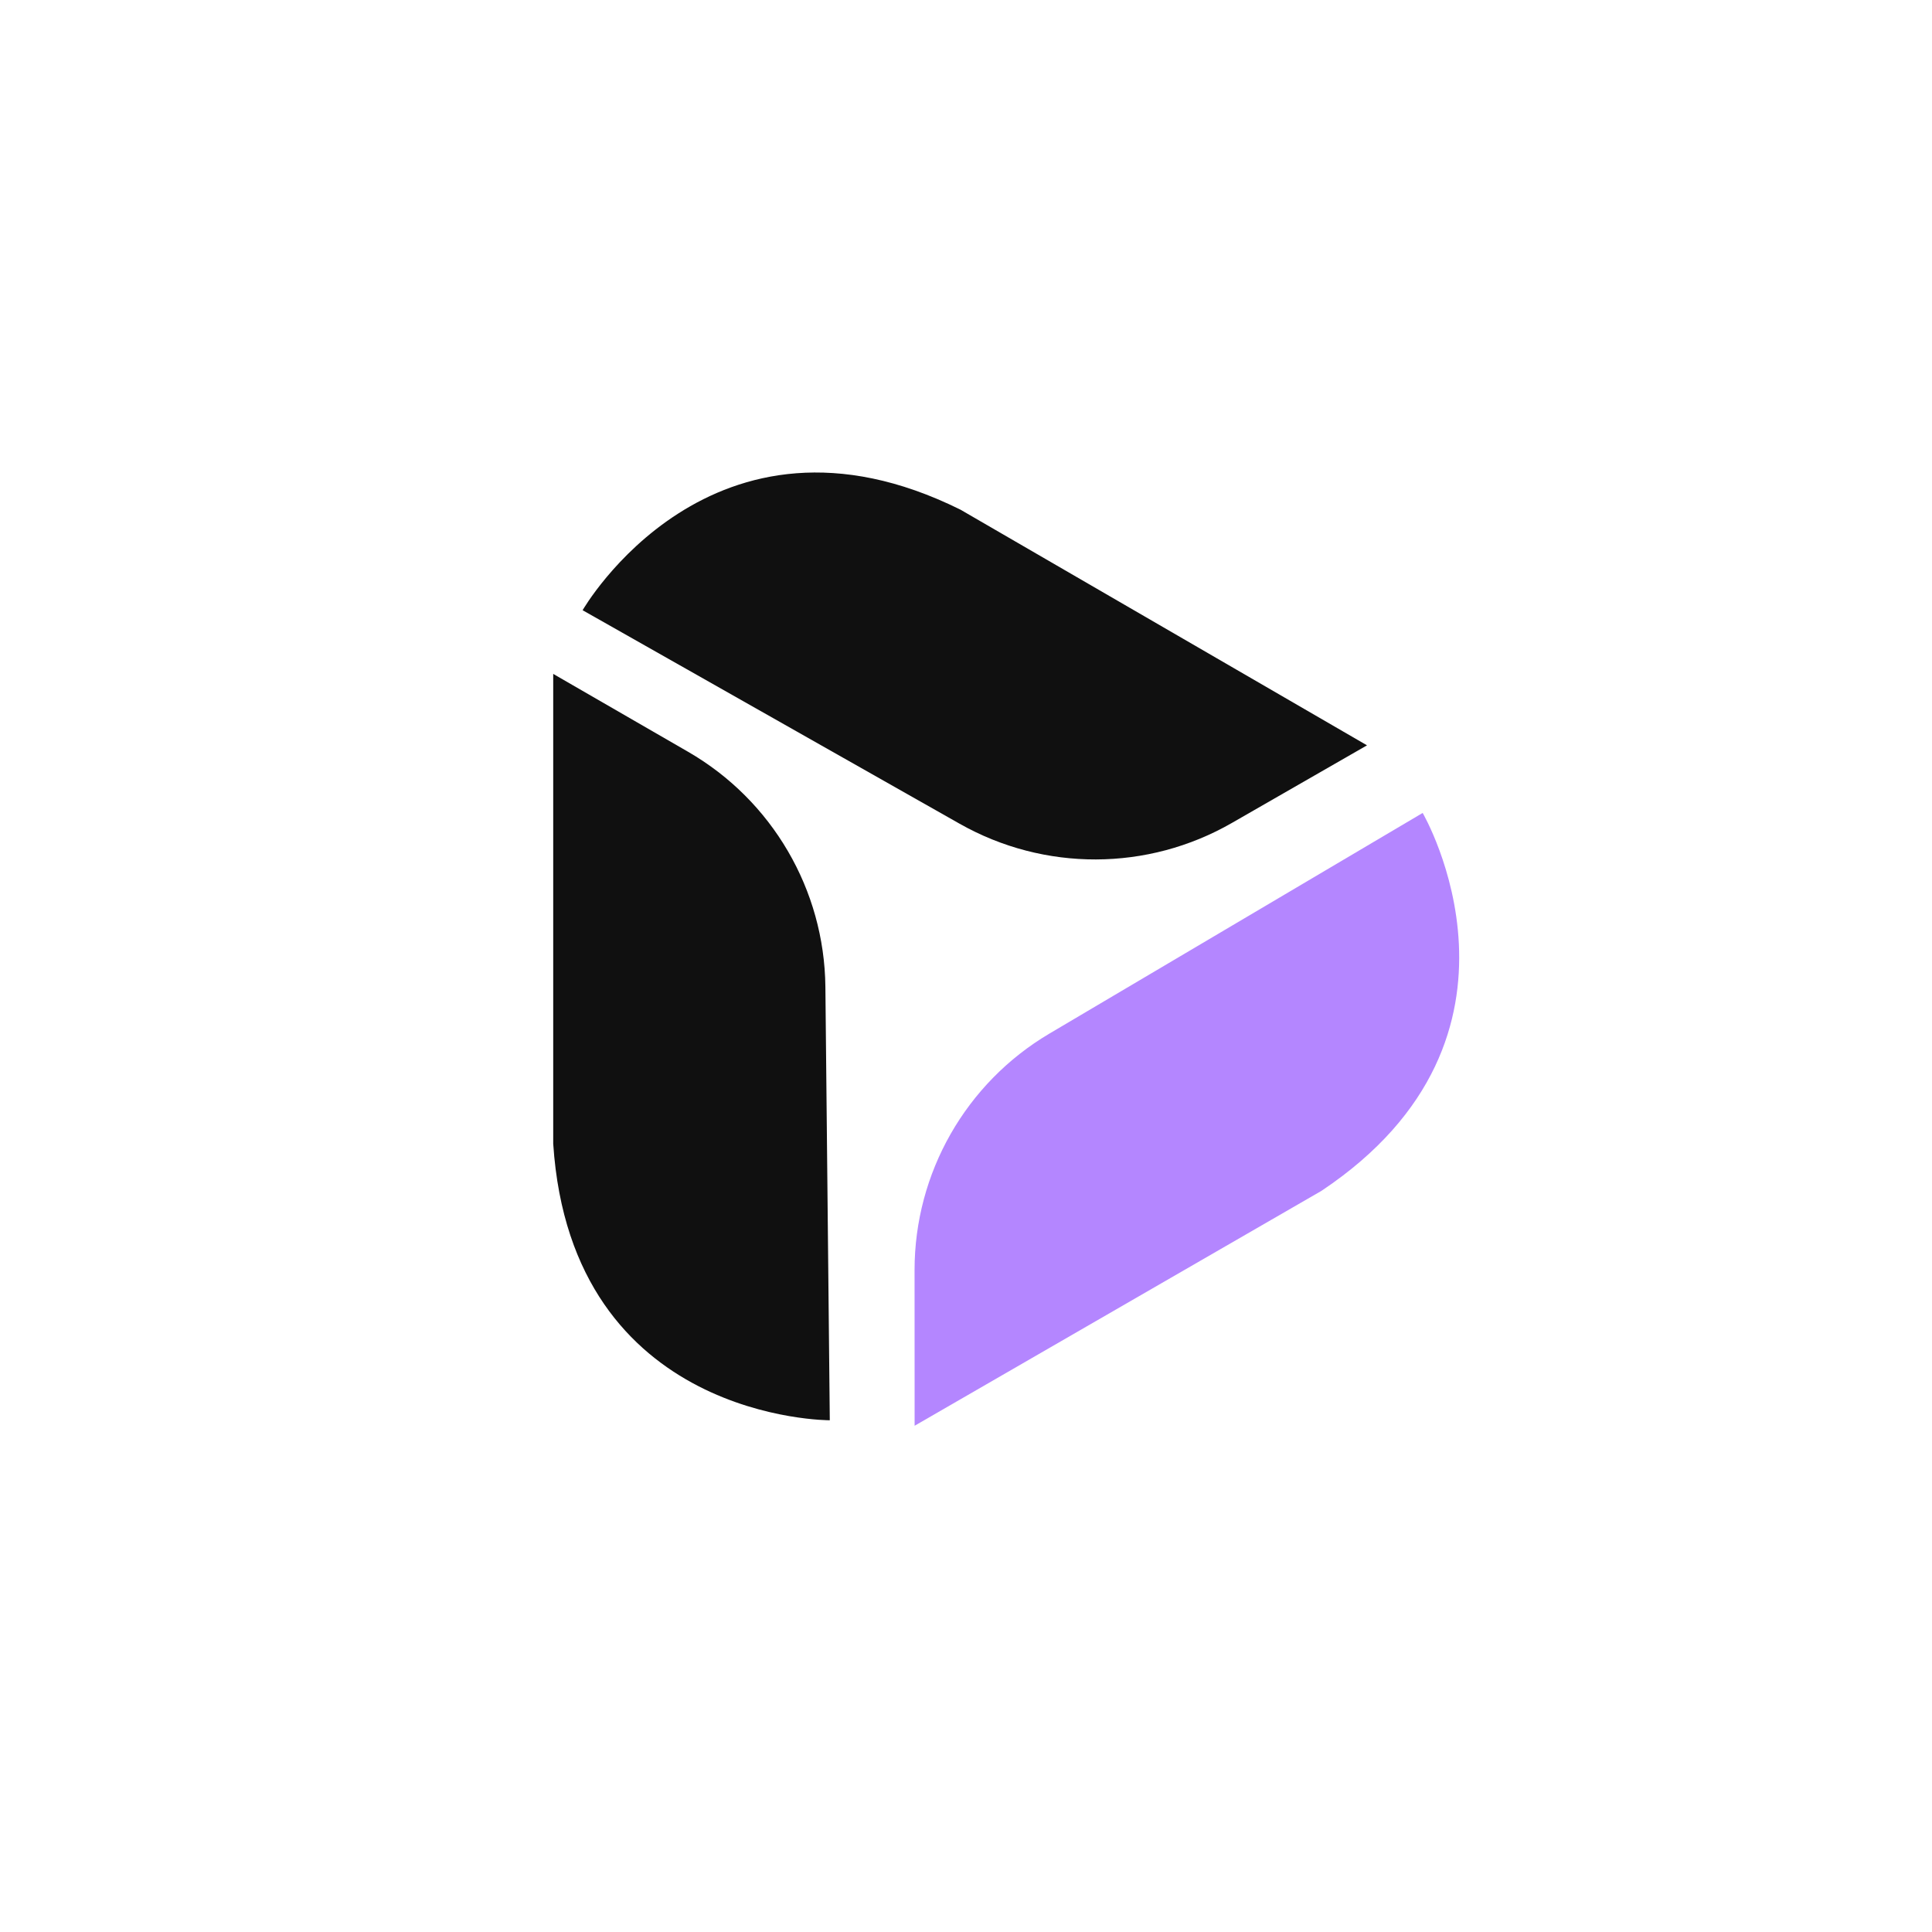
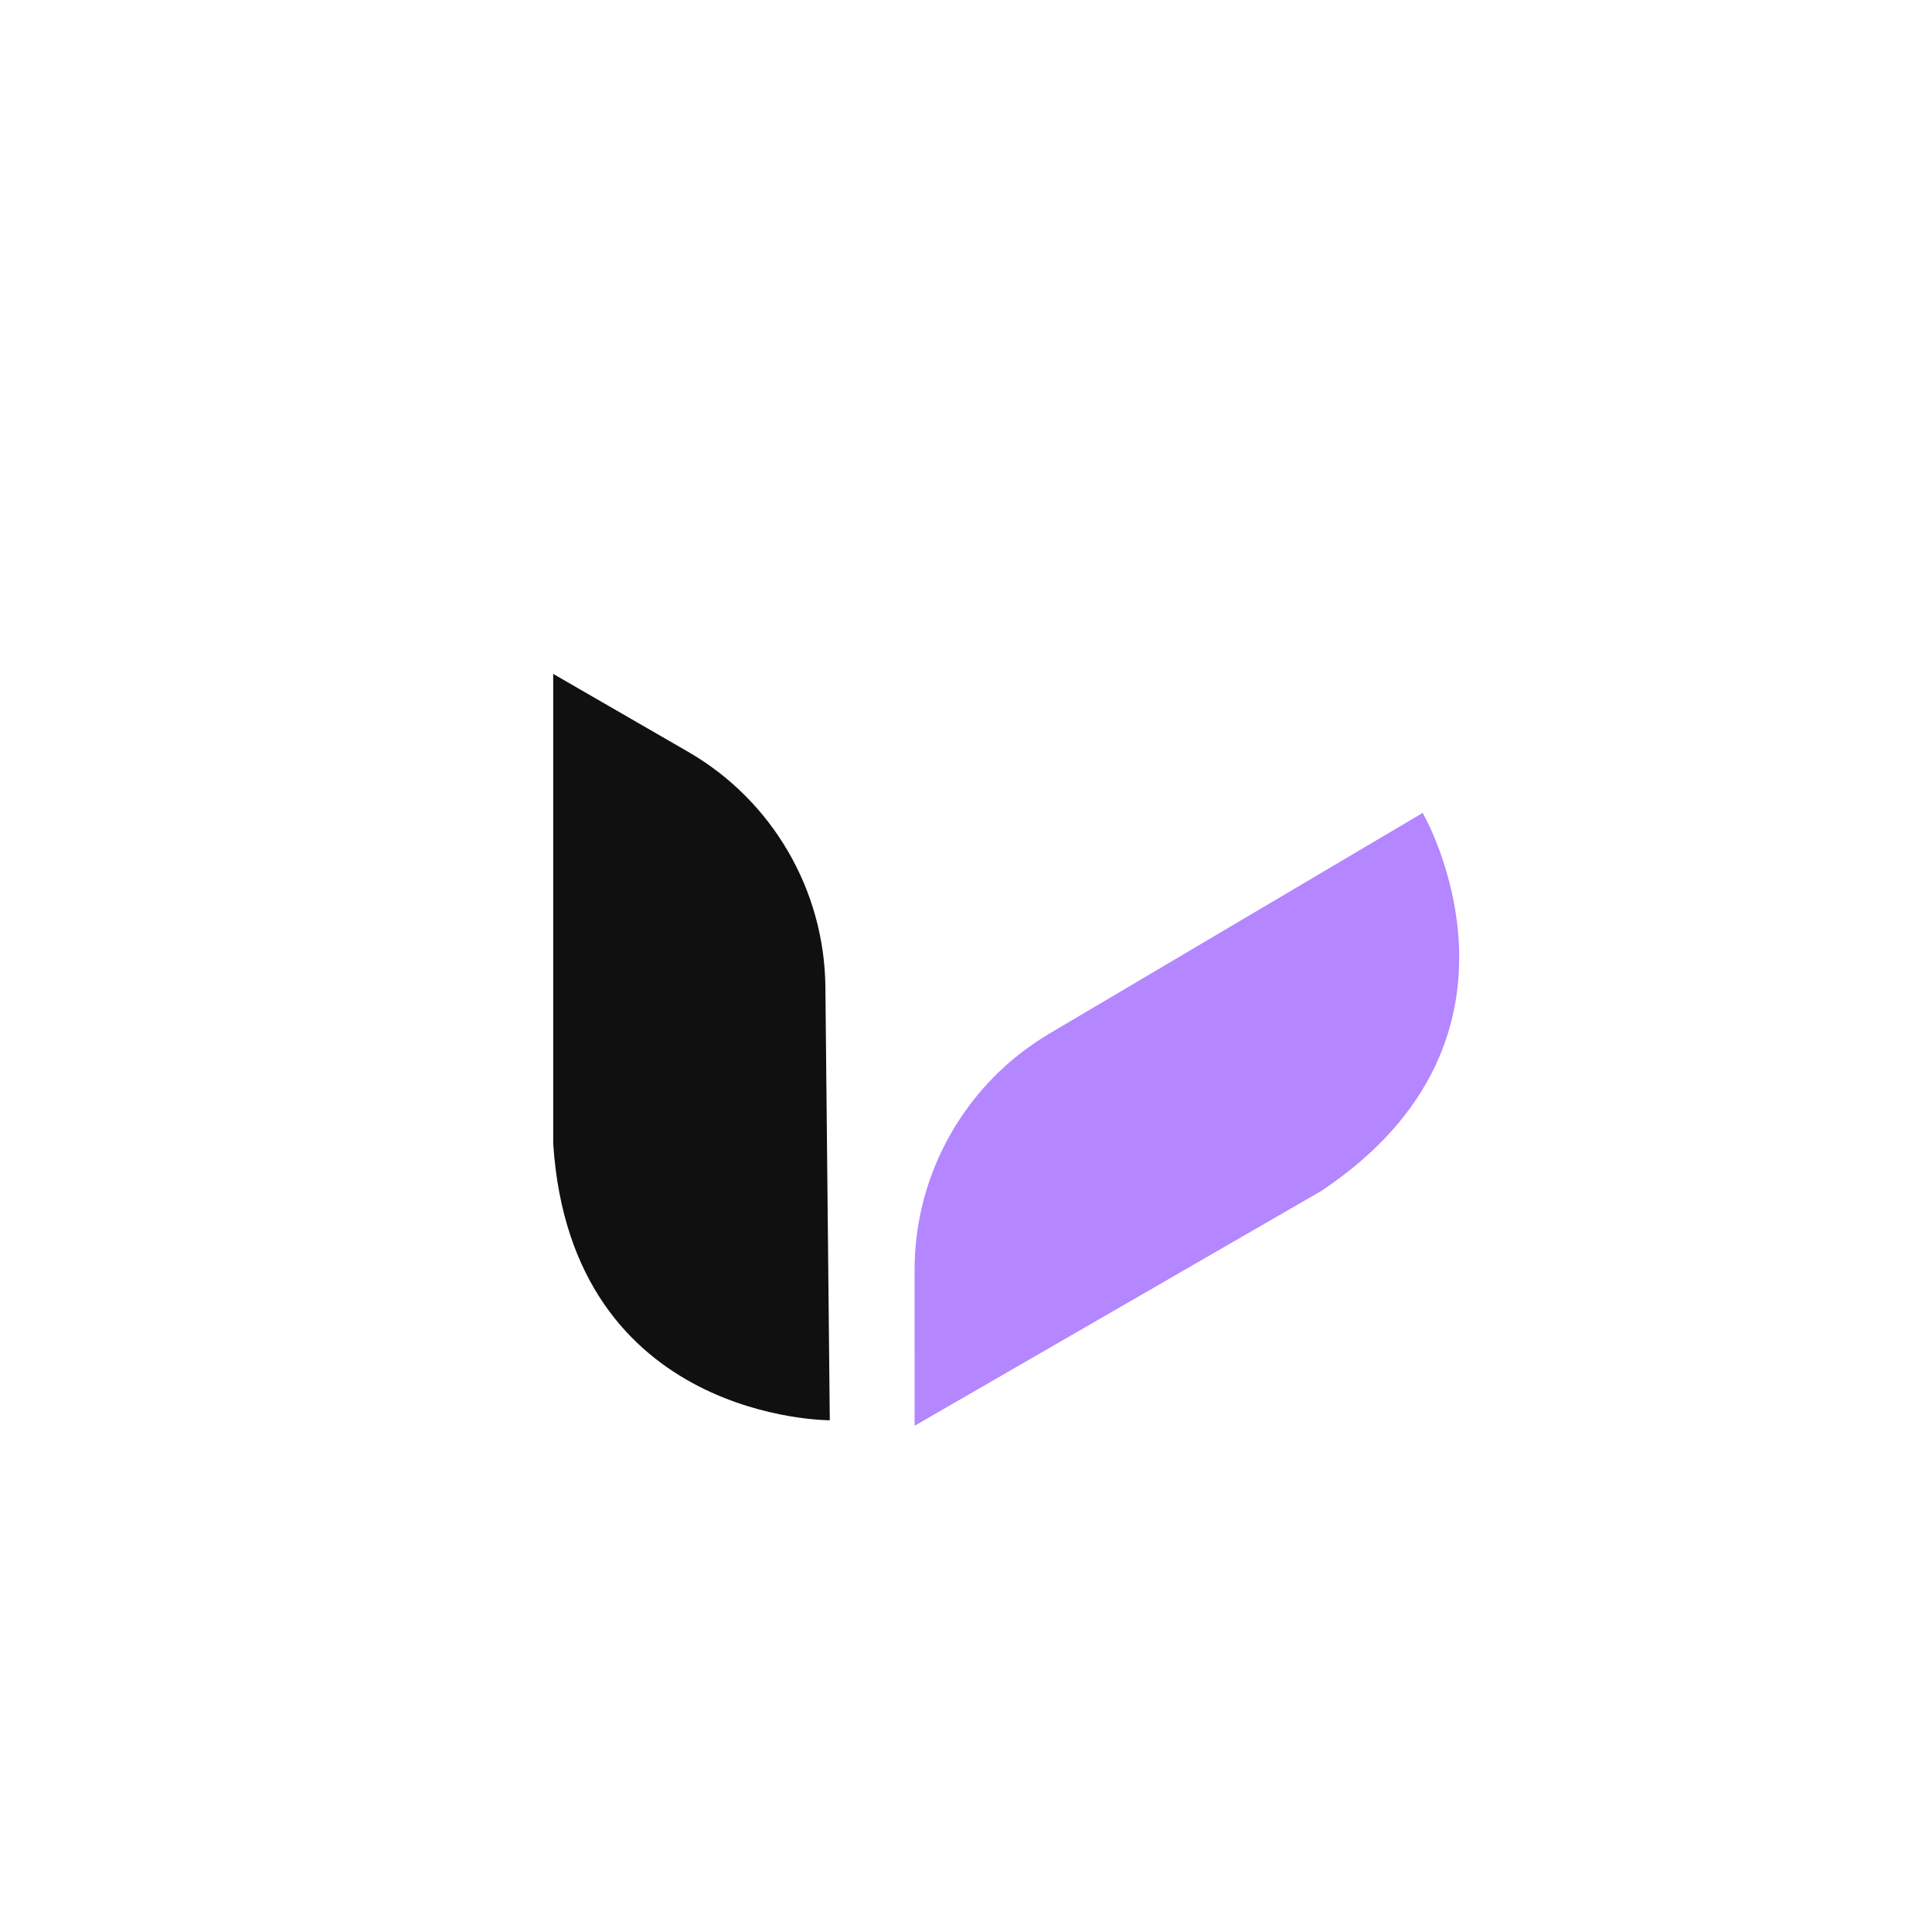
<svg xmlns="http://www.w3.org/2000/svg" width="32" height="32" viewBox="0 0 32 32" fill="none">
  <path d="M13.744 23.524C13.744 23.524 9.465 23.543 9.163 18.944L9.163 11.162L11.397 12.452C12.789 13.256 13.654 14.736 13.671 16.344L13.744 23.524Z" fill="#101010" />
  <path d="M23.565 13.467C23.565 13.467 25.72 17.165 21.888 19.724L15.149 23.615L15.148 21.036C15.148 19.428 15.997 17.939 17.381 17.12L23.562 13.466L23.565 13.467Z" fill="#B486FF" />
-   <path d="M9.65 10.107C9.65 10.107 11.781 6.395 15.909 8.442L22.642 12.345L20.405 13.63C19.011 14.432 17.297 14.437 15.895 13.644L9.648 10.106L9.65 10.107Z" fill="#101010" />
</svg>